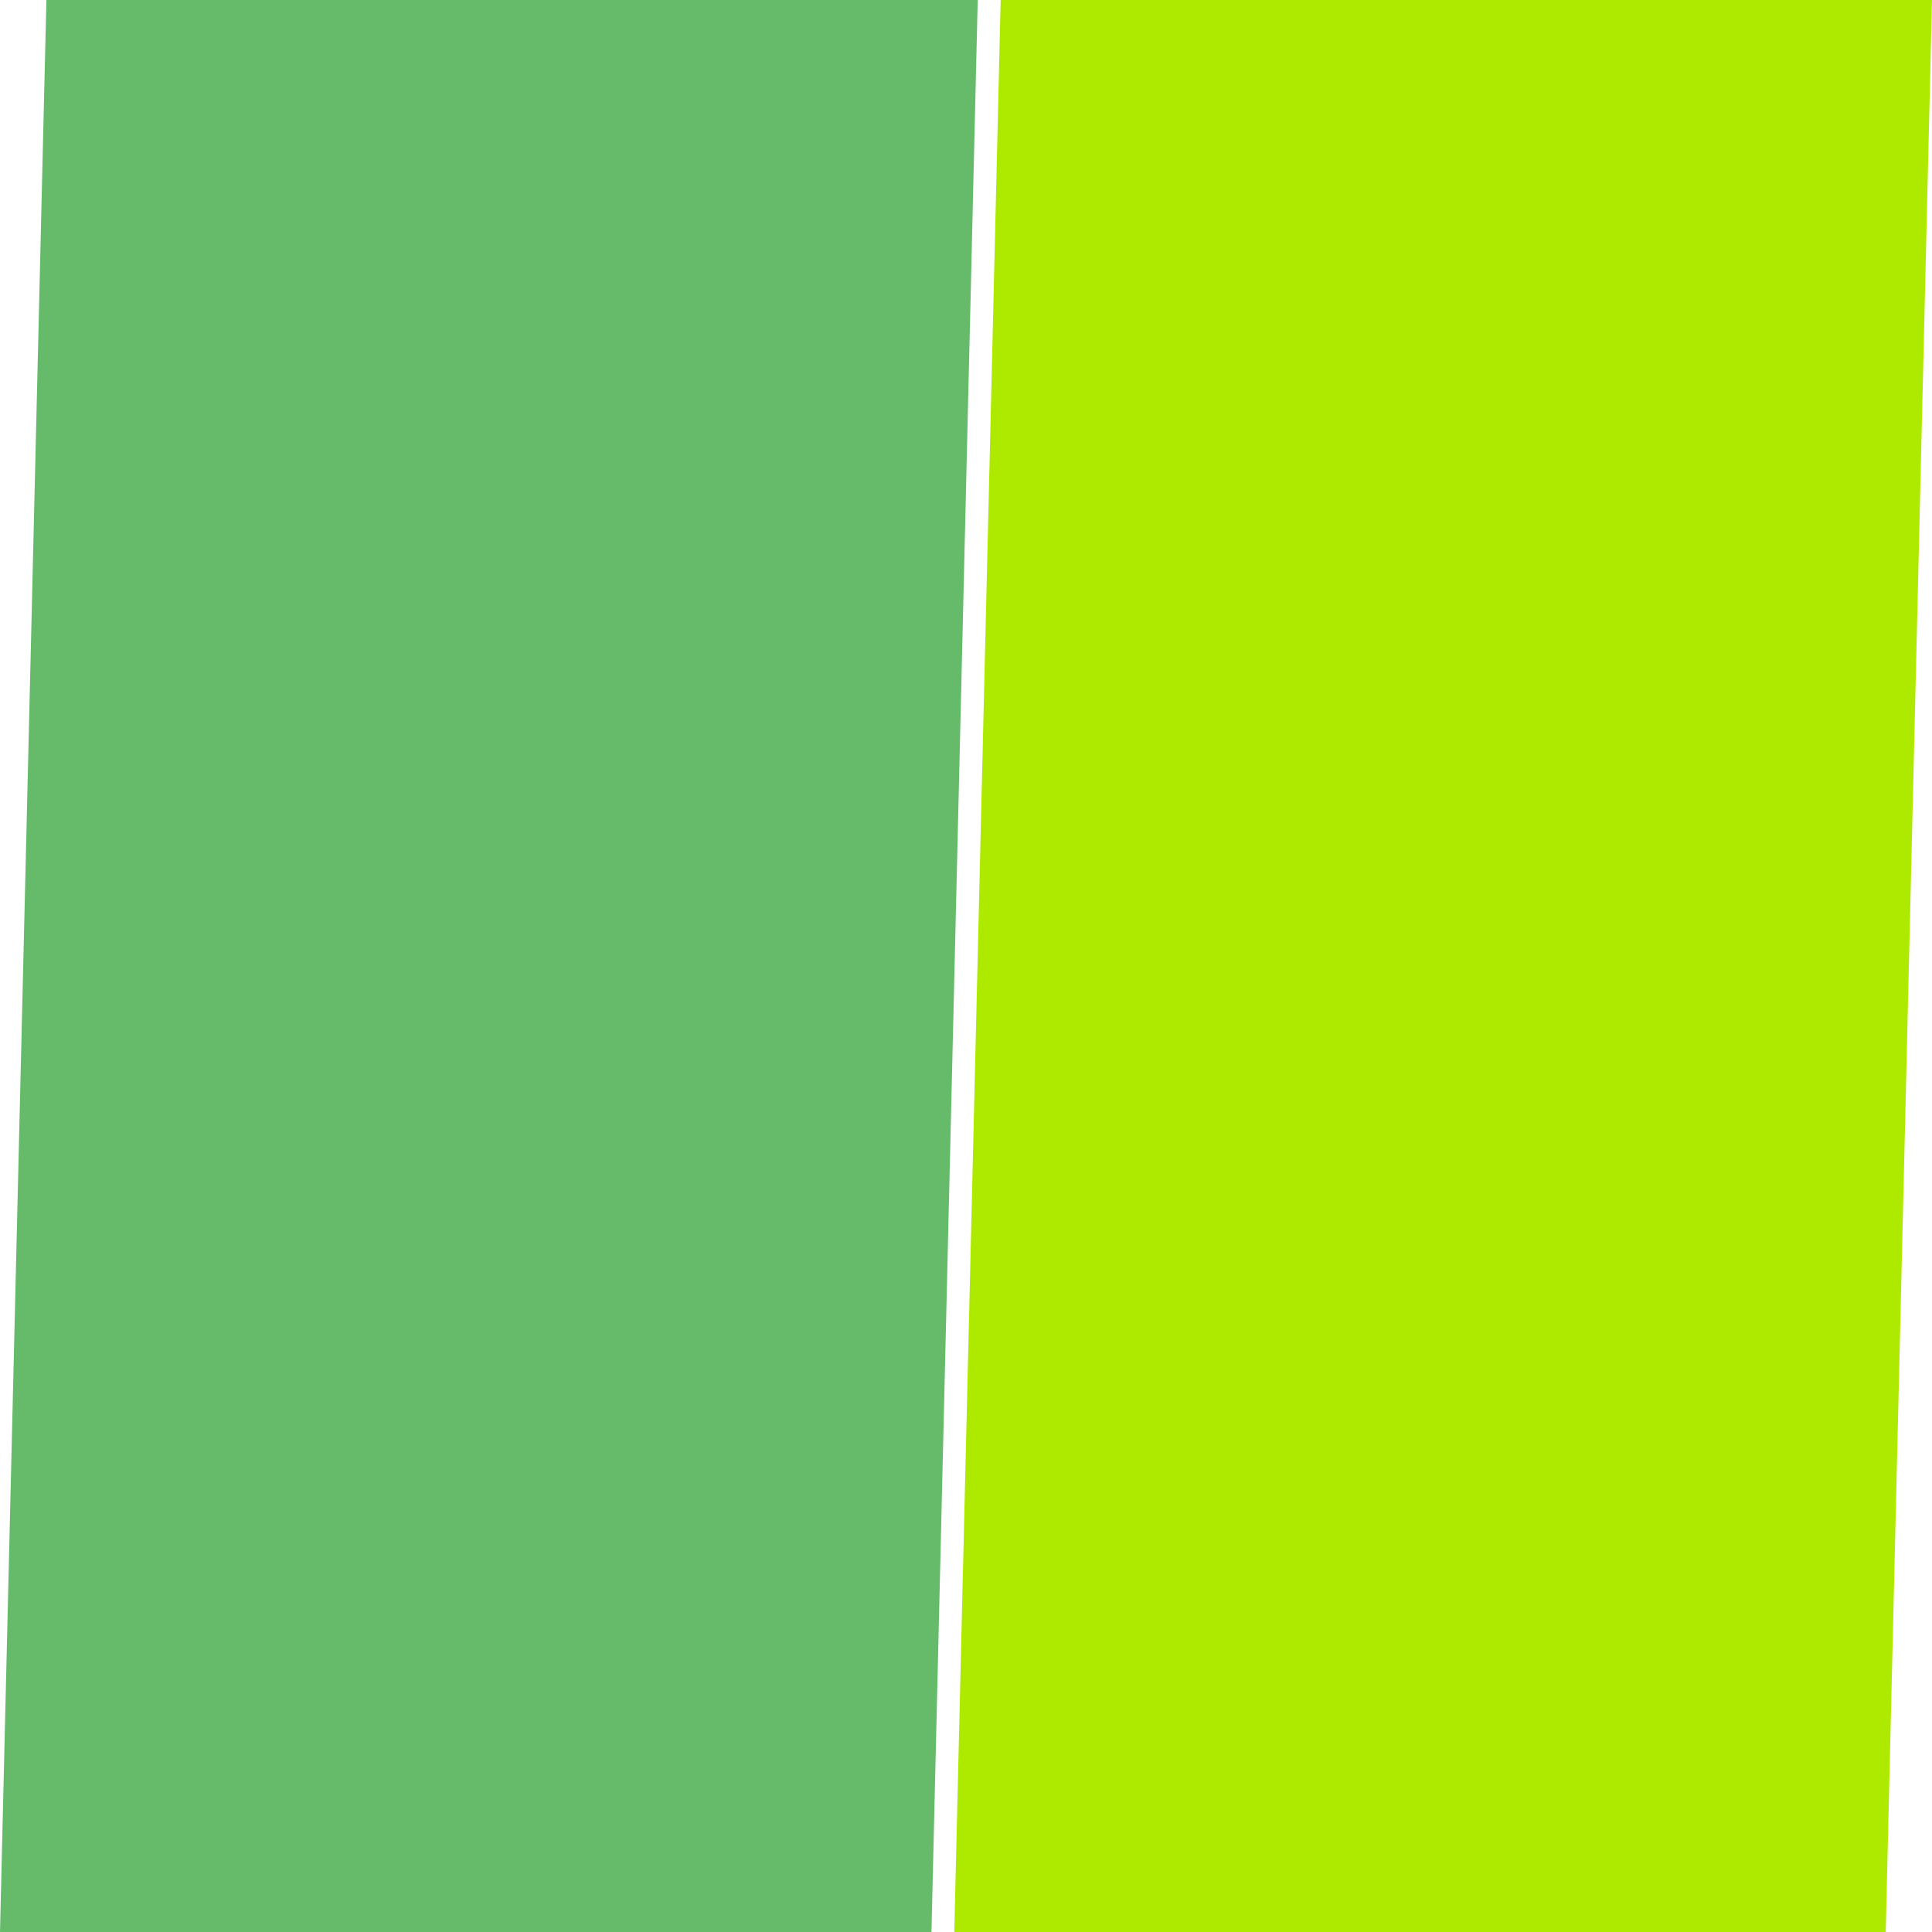
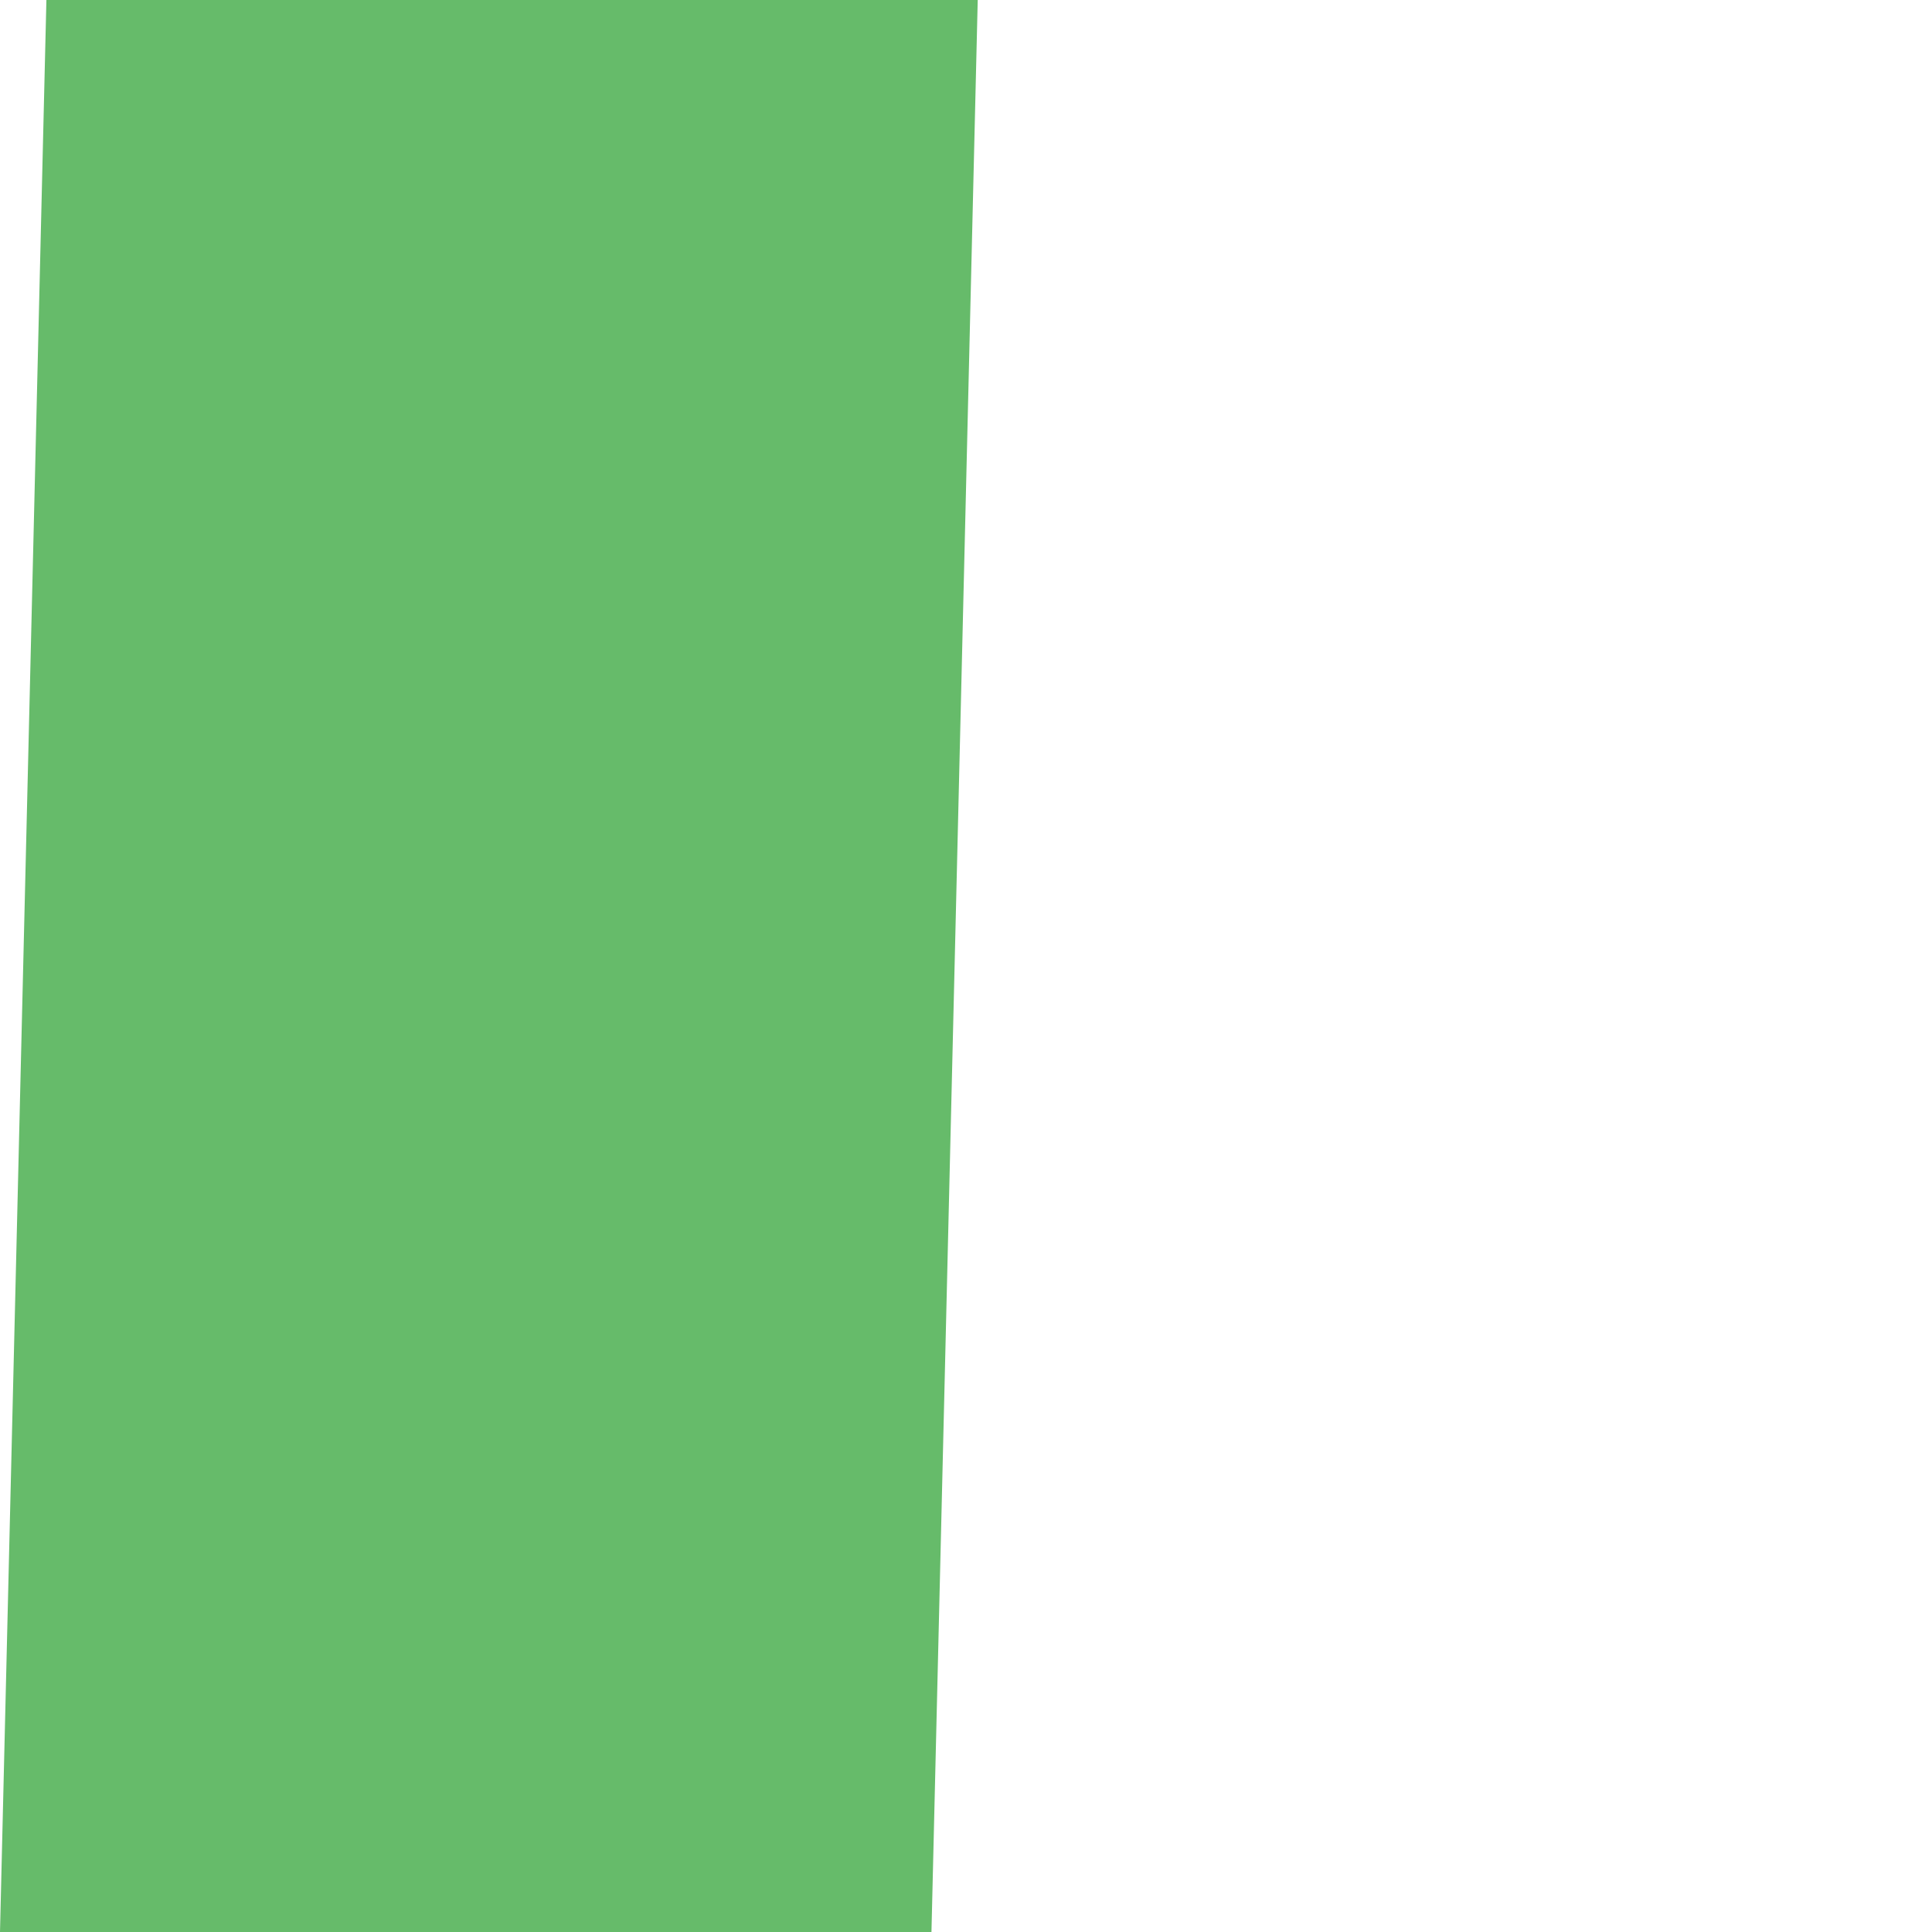
<svg xmlns="http://www.w3.org/2000/svg" width="500" height="500" viewBox="0 0 500 500" fill="none">
  <path d="M0 500L12.01 0H253.036L241.061 500H0Z" fill="#66BB6A" />
-   <path d="M246.964 500L258.974 0H500L488.024 500H246.964Z" fill="#AEEA00" />
</svg>